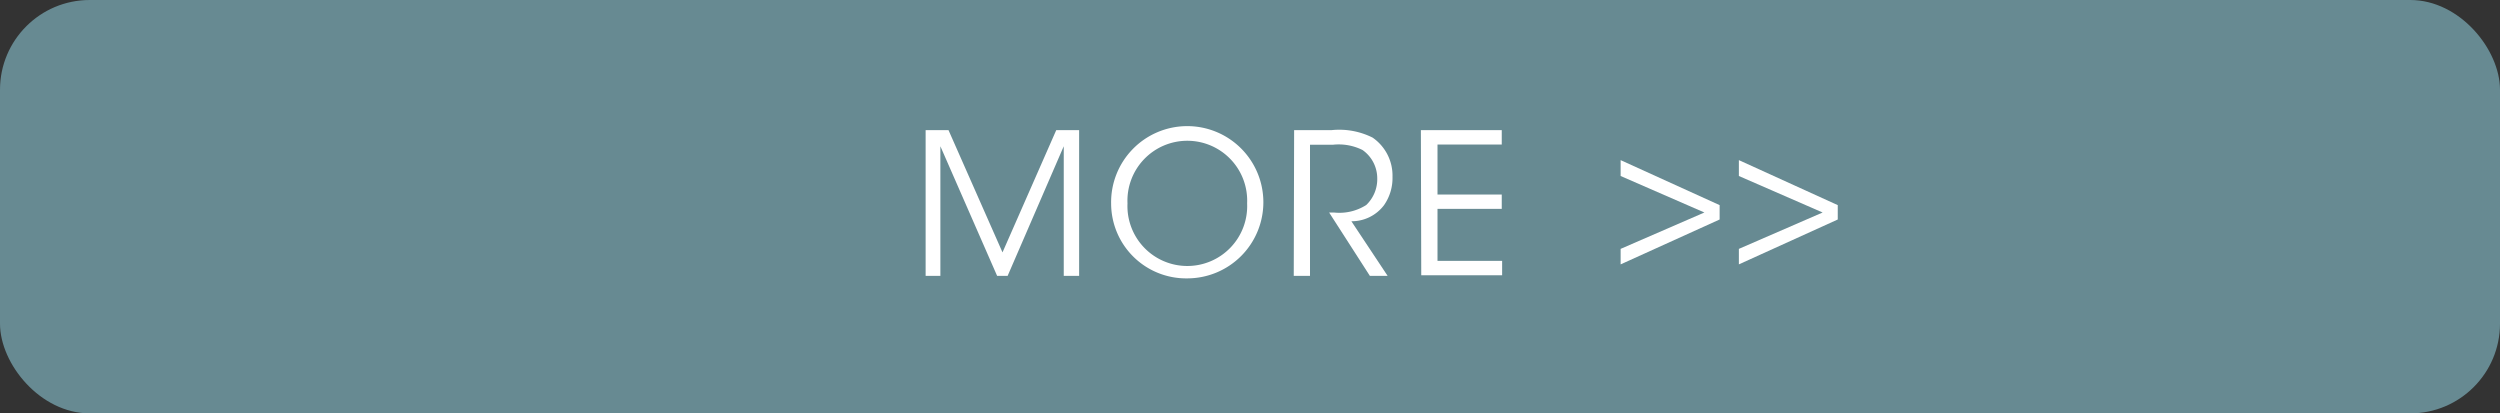
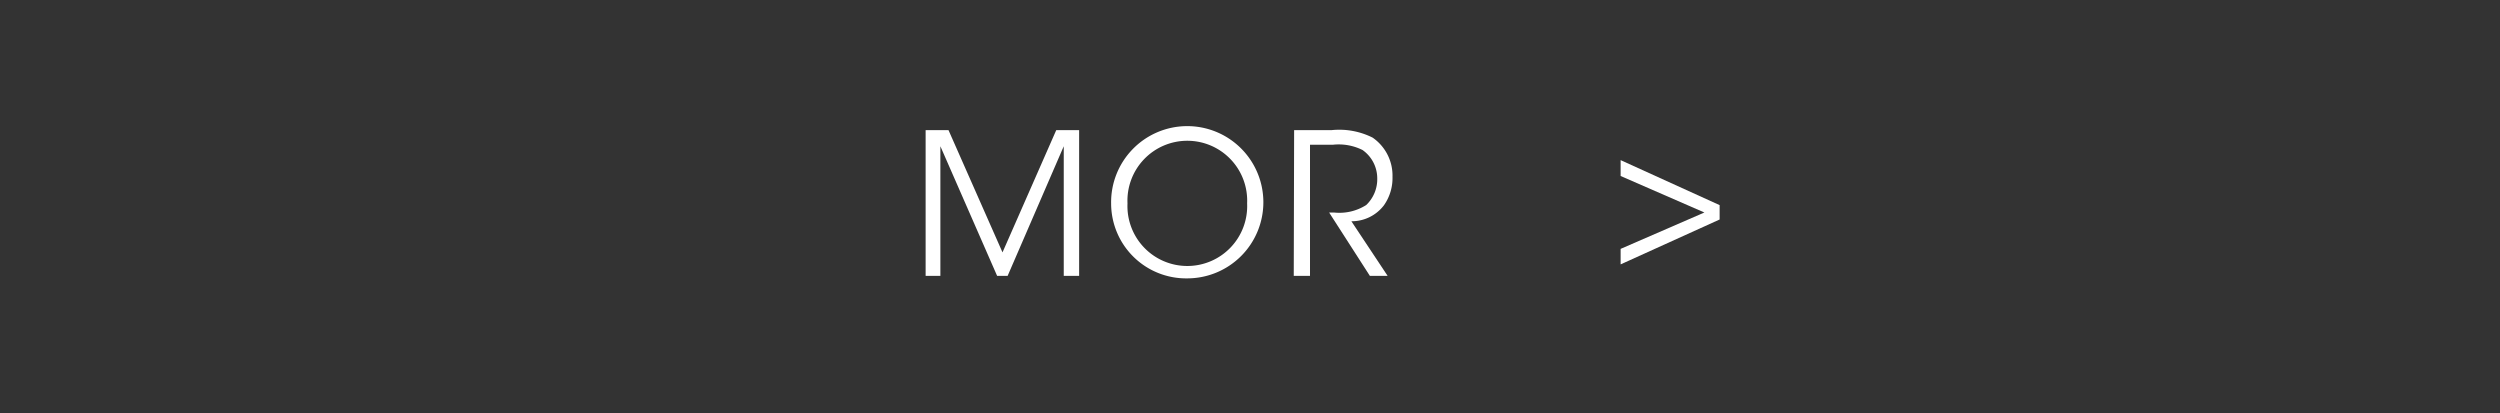
<svg xmlns="http://www.w3.org/2000/svg" viewBox="0 0 200 33.07">
  <rect x="0" y="0" width="200" height="33.07" fill="#333333" stroke="none" />
  <defs>
    <style>.cls-1{fill:#678a92;}.cls-2{fill:#fff;}</style>
  </defs>
  <title>アセット 7265</title>
  <g id="レイヤー_2" data-name="レイヤー 2">
    <g id="オブジェクト2">
-       <rect class="cls-1" width="200" height="33.07" rx="7.18" />
      <path class="cls-2" d="M74.05,22.07V10.41h1.83l4.32,9.78,4.3-9.78h1.83V22.07H85.1l0-10.37L80.61,22.07h-.84L75.23,11.7l0,10.37Z" />
      <path class="cls-2" d="M88.89,16.27a6.09,6.09,0,1,1,6.08,6,6,6,0,0,1-6.08-6Zm1.31,0a4.79,4.79,0,1,0,9.57,0,4.79,4.79,0,1,0-9.57,0Z" />
      <path class="cls-2" d="M103.53,10.41h3a5.94,5.94,0,0,1,3.28.6,3.69,3.69,0,0,1,1.59,3.13,3.79,3.79,0,0,1-.69,2.29,3.24,3.24,0,0,1-2.6,1.27l2.9,4.37h-1.42L106.33,17h.38a4,4,0,0,0,2.59-.6,2.86,2.86,0,0,0,.88-2.14A2.77,2.77,0,0,0,109,12a4.26,4.26,0,0,0-2.37-.42h-1.83V22.07h-1.3Z" />
-       <path class="cls-2" d="M113.67,10.41h6.47v1.15H115v4h5.14v1.15H115v4.16h5.17v1.15h-6.47Z" />
      <path class="cls-2" d="M136.35,17l-6.7-2.92V12.81l7.92,3.6v1.15l-7.92,3.59V19.91Z" />
-       <path class="cls-2" d="M145.81,17l-6.7-2.92V12.81l7.91,3.6v1.15l-7.91,3.59V19.91Z" />
    </g>
  </g>
</svg>